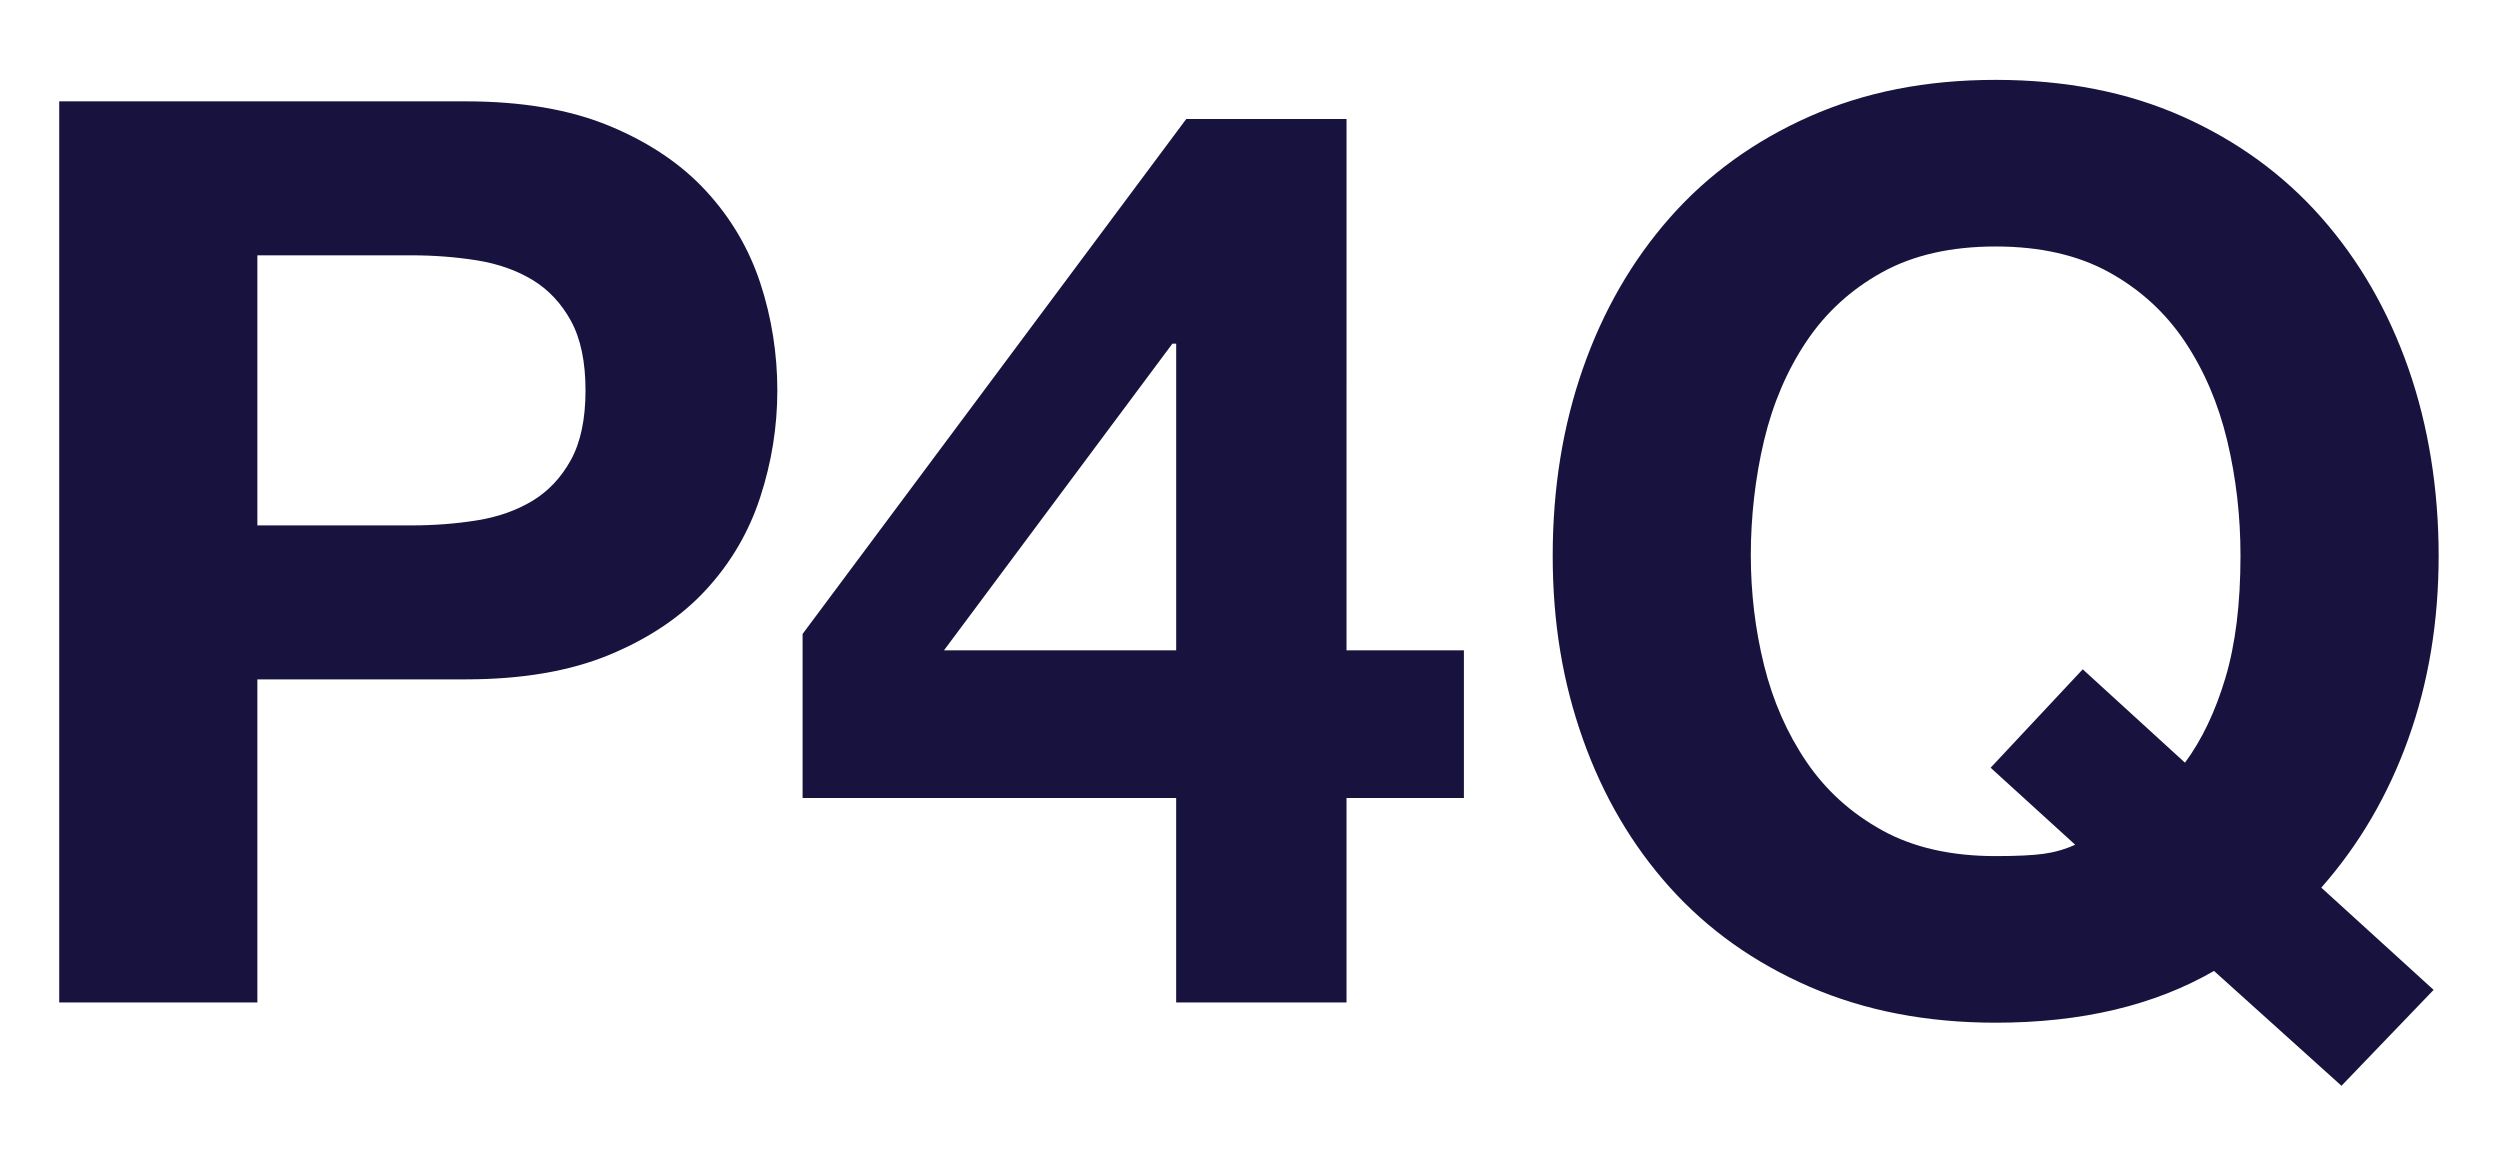
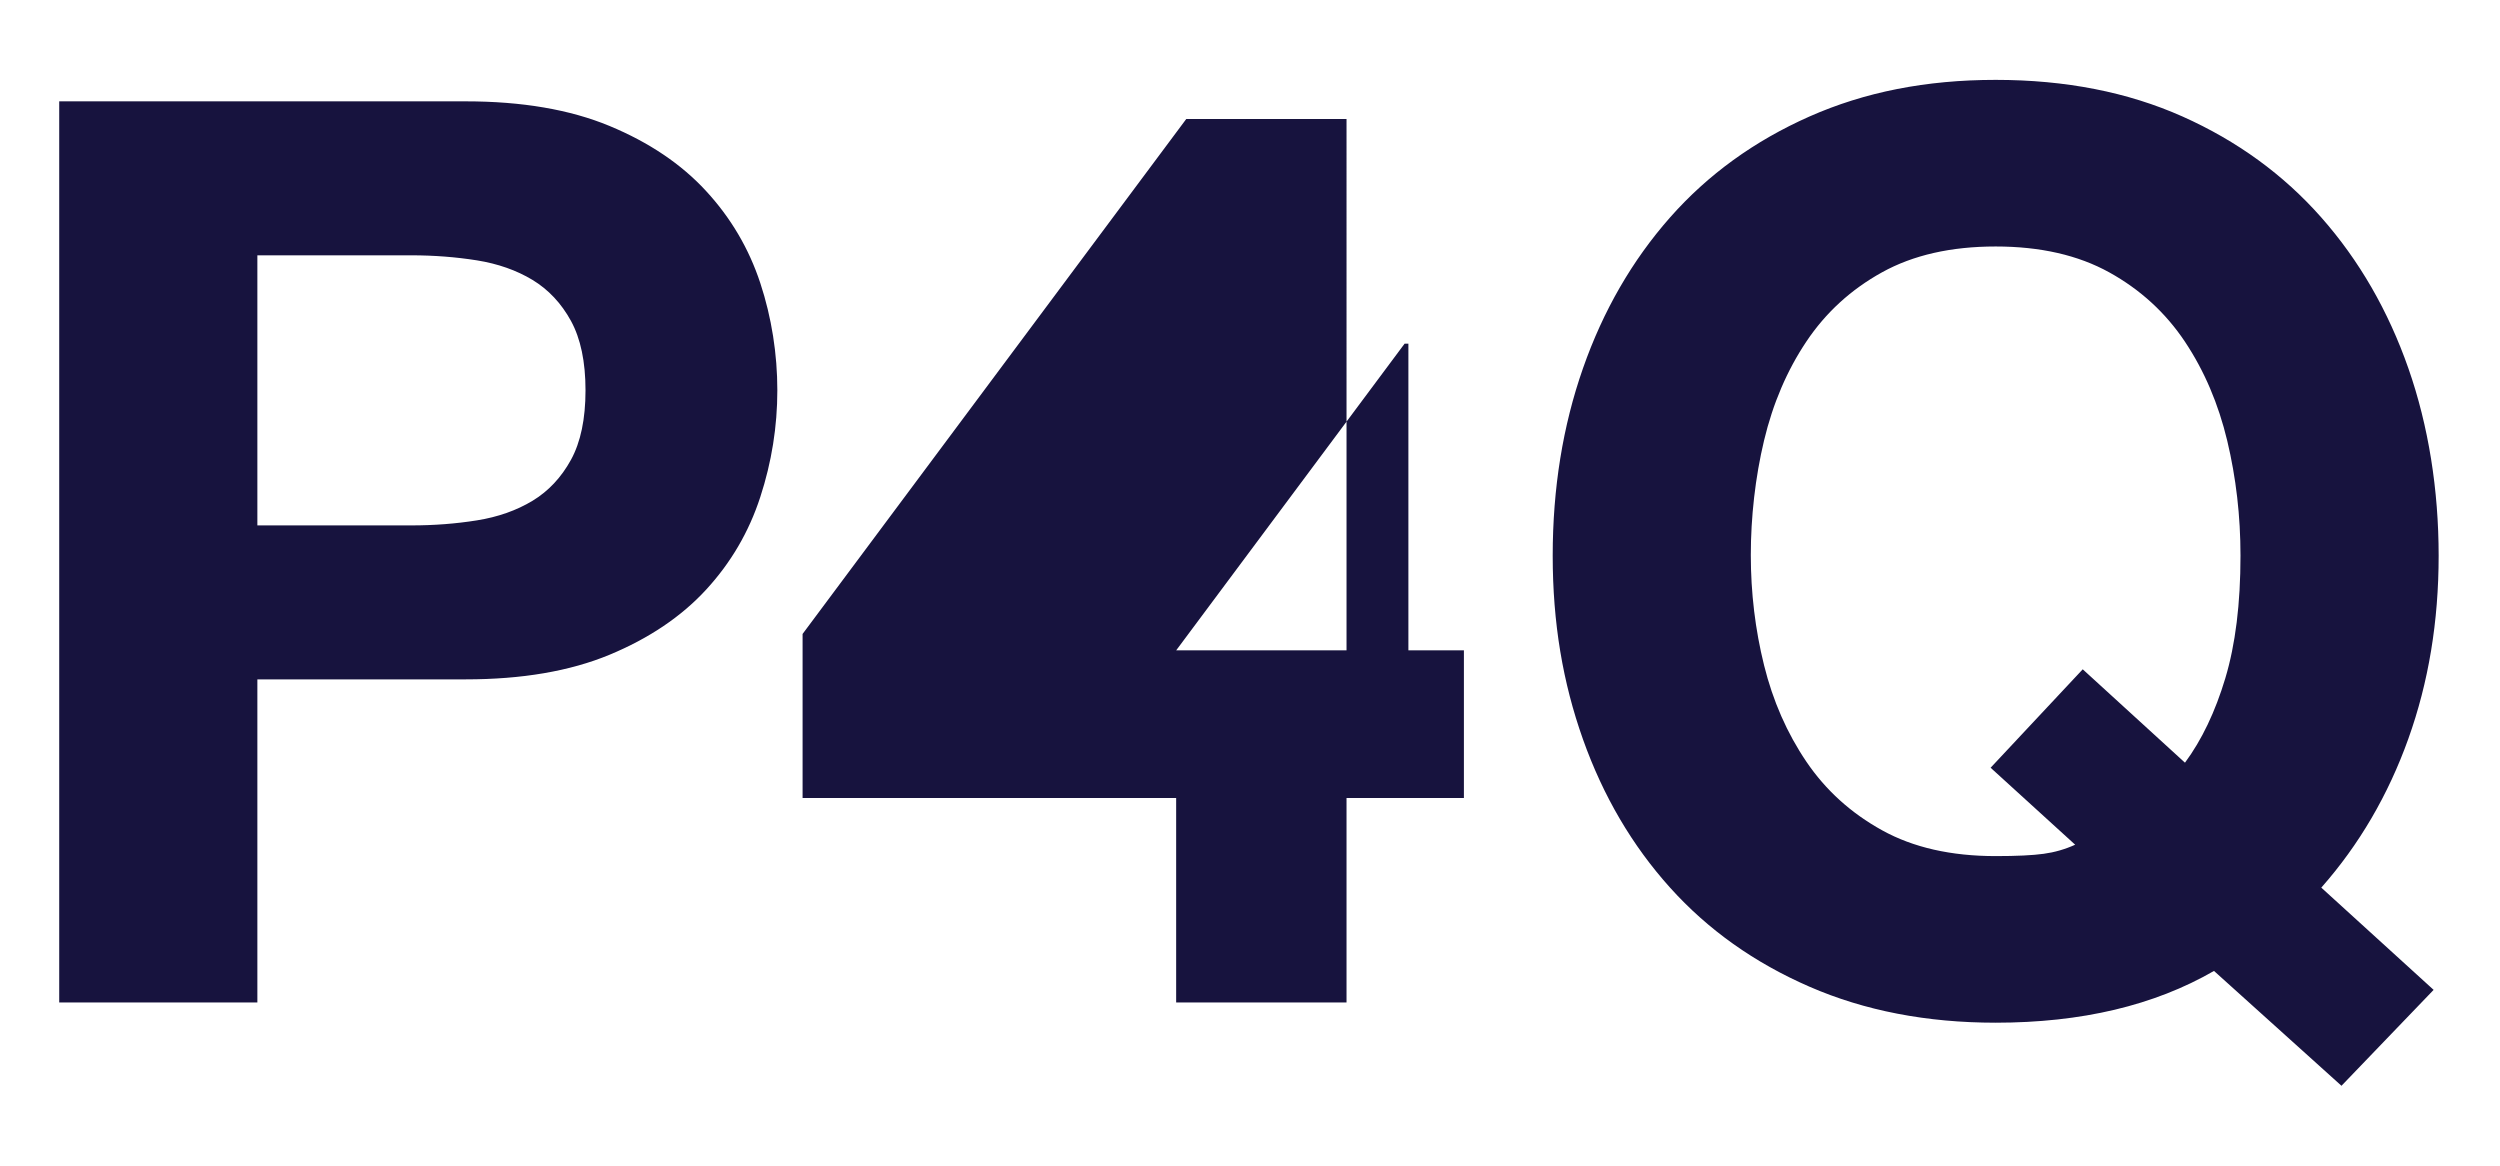
<svg xmlns="http://www.w3.org/2000/svg" id="Capa_1" data-name="Capa 1" viewBox="0 0 1169.06 545.08">
  <defs>
    <style> .cls-1 { fill: #17133e; stroke-width: 0px; } </style>
  </defs>
-   <path class="cls-1" d="m330.15,89.29c-11.6-12.59-26.66-22.73-45.14-30.4-18.5-7.67-40.93-11.5-67.28-11.5H27.69v421.39h92.66v-151.09h97.38c26.36,0,48.78-3.84,67.28-11.5,18.48-7.68,33.54-17.8,45.14-30.4,11.6-12.59,20.07-27.05,25.38-43.38,5.32-16.32,7.97-32.95,7.97-49.88s-2.65-34.02-7.97-50.16c-5.31-16.12-13.77-30.49-25.38-43.07Zm-63.14,125.71c-4.53,8.26-10.53,14.66-18,19.19-7.48,4.51-16.14,7.57-25.97,9.14-9.84,1.58-20.07,2.36-30.69,2.36h-72v-126.3h72c10.62,0,20.85.8,30.69,2.36,9.83,1.58,18.49,4.63,25.97,9.14,7.47,4.53,13.47,10.93,18,19.19,4.51,8.26,6.79,19.09,6.79,32.45s-2.27,24.21-6.79,32.47ZM629.68,55.65h-74.96l-179.41,240.8v76.72h174.69v95.61h79.67v-95.61h54.89v-69.05h-54.89V55.65Zm-79.67,248.47h-108.59l106.82-143.42h1.77v143.42Zm576.2,41.31c9.44-26.35,14.16-54.88,14.16-85.57s-4.72-60.69-14.16-87.64c-9.44-26.96-23.01-50.47-40.72-70.54-17.7-20.05-39.35-35.8-64.92-47.21-25.58-11.4-54.69-17.12-87.35-17.12s-61.28,5.72-87.05,17.12c-25.77,11.42-47.51,27.16-65.21,47.21-17.7,20.07-31.28,43.58-40.72,70.54-9.44,26.96-14.16,56.17-14.16,87.64s4.72,59.31,14.16,85.88c9.44,26.55,23.02,49.67,40.72,69.34,17.7,19.68,39.44,35.12,65.21,46.33,25.77,11.21,54.79,16.83,87.05,16.83,40.13,0,74.16-8.07,102.1-24.21l59.61,53.71,43.09-44.85-52.53-47.81c17.71-20.07,31.28-43.28,40.72-69.64Zm-85.58-28.33c-4.72,15.74-11.02,28.92-18.88,39.55l-47.81-43.67-43.08,46.03,39.54,36c-4.72,2.14-9.64,3.56-14.75,4.25-5.11.71-12.59,1.07-22.43,1.07-20.86,0-38.57-4.02-53.12-12.08-14.56-8.05-26.36-18.74-35.41-32.09-9.05-13.36-15.63-28.37-19.77-45.06-4.13-16.68-6.2-33.86-6.2-51.54s2.07-36.31,6.2-53.6c4.13-17.28,10.71-32.69,19.77-46.23,9.05-13.54,20.85-24.34,35.41-32.4,14.55-8.05,32.26-12.07,53.12-12.07s38.55,4.04,53.12,12.1c14.55,8.06,26.36,18.88,35.41,32.45,9.04,13.57,15.64,29.03,19.77,46.33,4.13,17.32,6.19,35.22,6.19,53.71,0,22.43-2.36,41.51-7.08,57.24Z" />
+   <path class="cls-1" d="m330.15,89.29c-11.6-12.59-26.66-22.73-45.14-30.4-18.5-7.67-40.93-11.5-67.28-11.5H27.69v421.39h92.66v-151.09h97.38c26.36,0,48.78-3.84,67.28-11.5,18.48-7.68,33.54-17.8,45.14-30.4,11.6-12.59,20.07-27.05,25.38-43.38,5.32-16.32,7.97-32.95,7.97-49.88s-2.65-34.02-7.97-50.16c-5.31-16.12-13.77-30.49-25.38-43.07Zm-63.14,125.71c-4.53,8.26-10.53,14.66-18,19.19-7.48,4.51-16.14,7.57-25.97,9.14-9.84,1.58-20.07,2.36-30.69,2.36h-72v-126.3h72c10.62,0,20.85.8,30.69,2.36,9.83,1.58,18.49,4.63,25.97,9.14,7.47,4.53,13.47,10.93,18,19.19,4.51,8.26,6.79,19.09,6.79,32.45s-2.27,24.21-6.79,32.47ZM629.68,55.65h-74.96l-179.41,240.8v76.72h174.69v95.61h79.67v-95.61h54.89v-69.05h-54.89V55.65Zm-79.67,248.47l106.82-143.42h1.77v143.42Zm576.2,41.31c9.44-26.35,14.16-54.88,14.16-85.57s-4.72-60.69-14.16-87.64c-9.44-26.96-23.01-50.47-40.72-70.54-17.7-20.05-39.35-35.8-64.92-47.21-25.58-11.4-54.69-17.12-87.35-17.12s-61.28,5.72-87.05,17.12c-25.77,11.42-47.51,27.16-65.21,47.21-17.7,20.07-31.28,43.58-40.72,70.54-9.44,26.96-14.16,56.17-14.16,87.64s4.72,59.31,14.16,85.88c9.44,26.55,23.02,49.67,40.72,69.34,17.7,19.68,39.44,35.12,65.21,46.33,25.77,11.21,54.79,16.83,87.05,16.83,40.13,0,74.16-8.07,102.1-24.21l59.61,53.71,43.09-44.85-52.53-47.81c17.71-20.07,31.28-43.28,40.72-69.64Zm-85.58-28.33c-4.72,15.74-11.02,28.92-18.88,39.55l-47.81-43.67-43.08,46.03,39.54,36c-4.72,2.14-9.64,3.56-14.75,4.25-5.11.71-12.59,1.07-22.43,1.07-20.86,0-38.57-4.02-53.12-12.08-14.56-8.05-26.36-18.74-35.41-32.09-9.05-13.36-15.63-28.37-19.77-45.06-4.13-16.68-6.2-33.86-6.2-51.54s2.07-36.31,6.2-53.6c4.13-17.28,10.71-32.69,19.77-46.23,9.05-13.54,20.85-24.34,35.41-32.4,14.55-8.05,32.26-12.07,53.12-12.07s38.55,4.04,53.12,12.1c14.55,8.06,26.36,18.88,35.41,32.45,9.04,13.57,15.64,29.03,19.77,46.33,4.13,17.32,6.19,35.22,6.19,53.71,0,22.43-2.36,41.51-7.08,57.24Z" />
</svg>